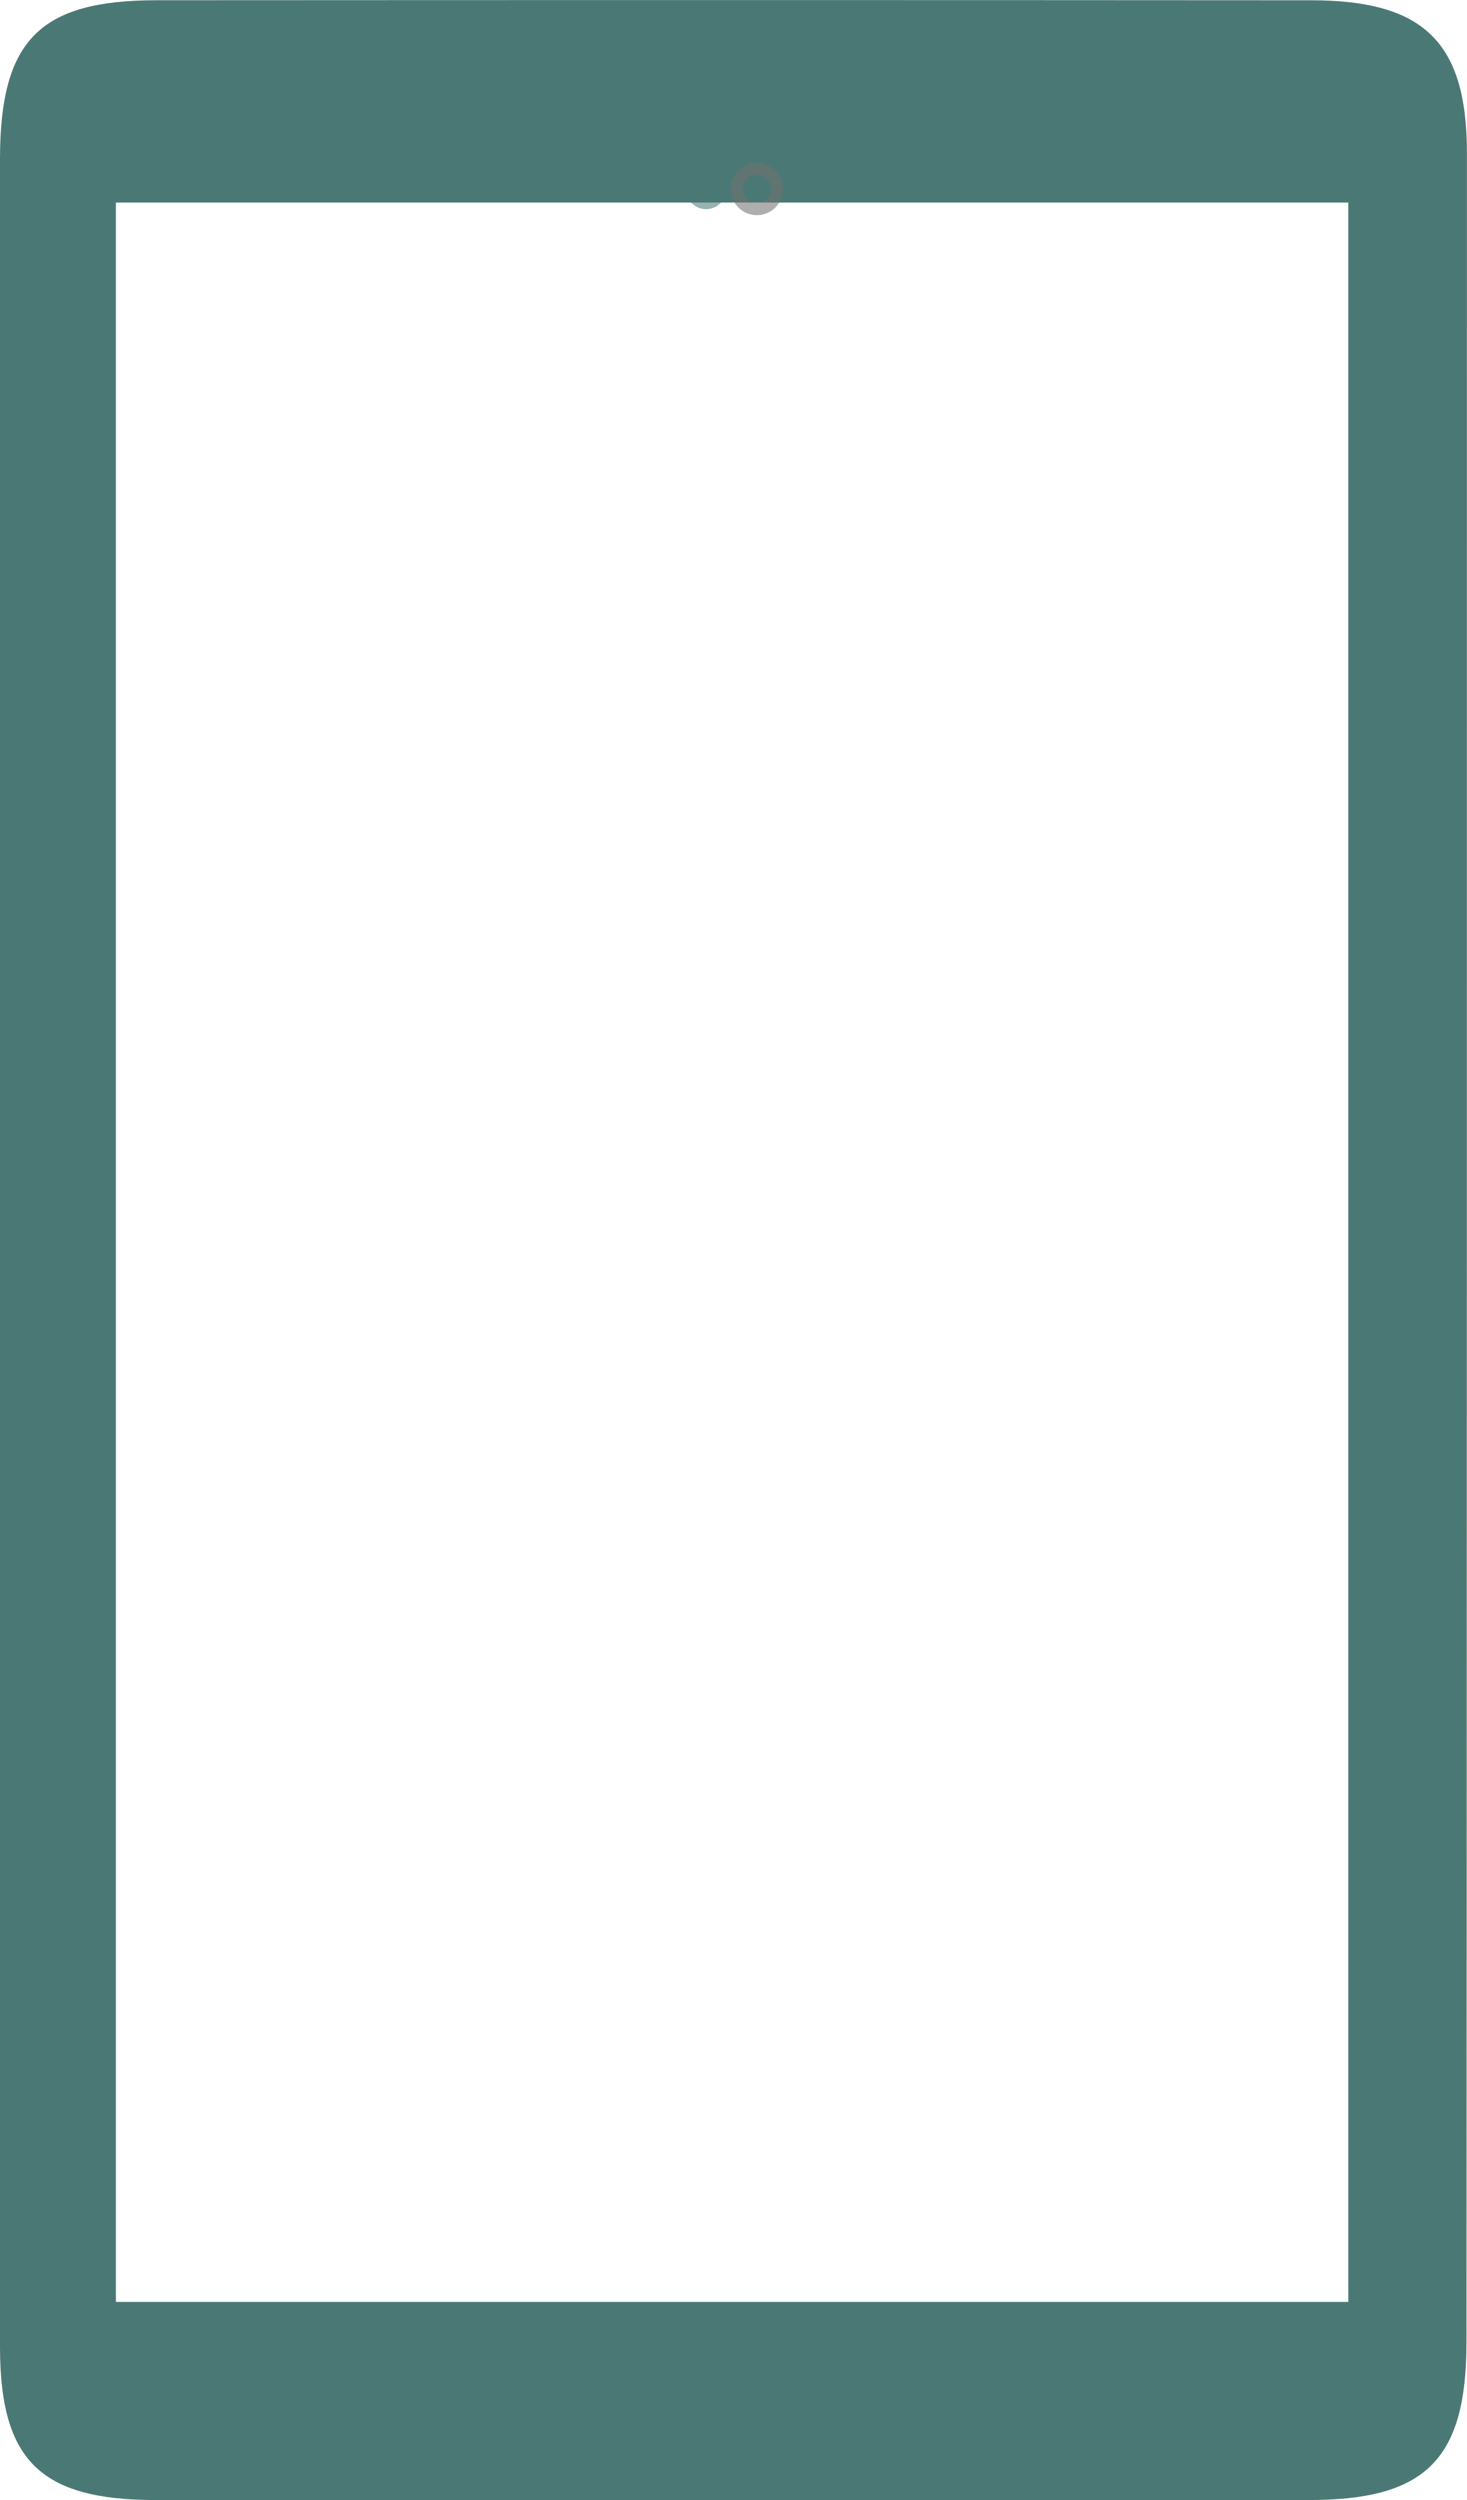
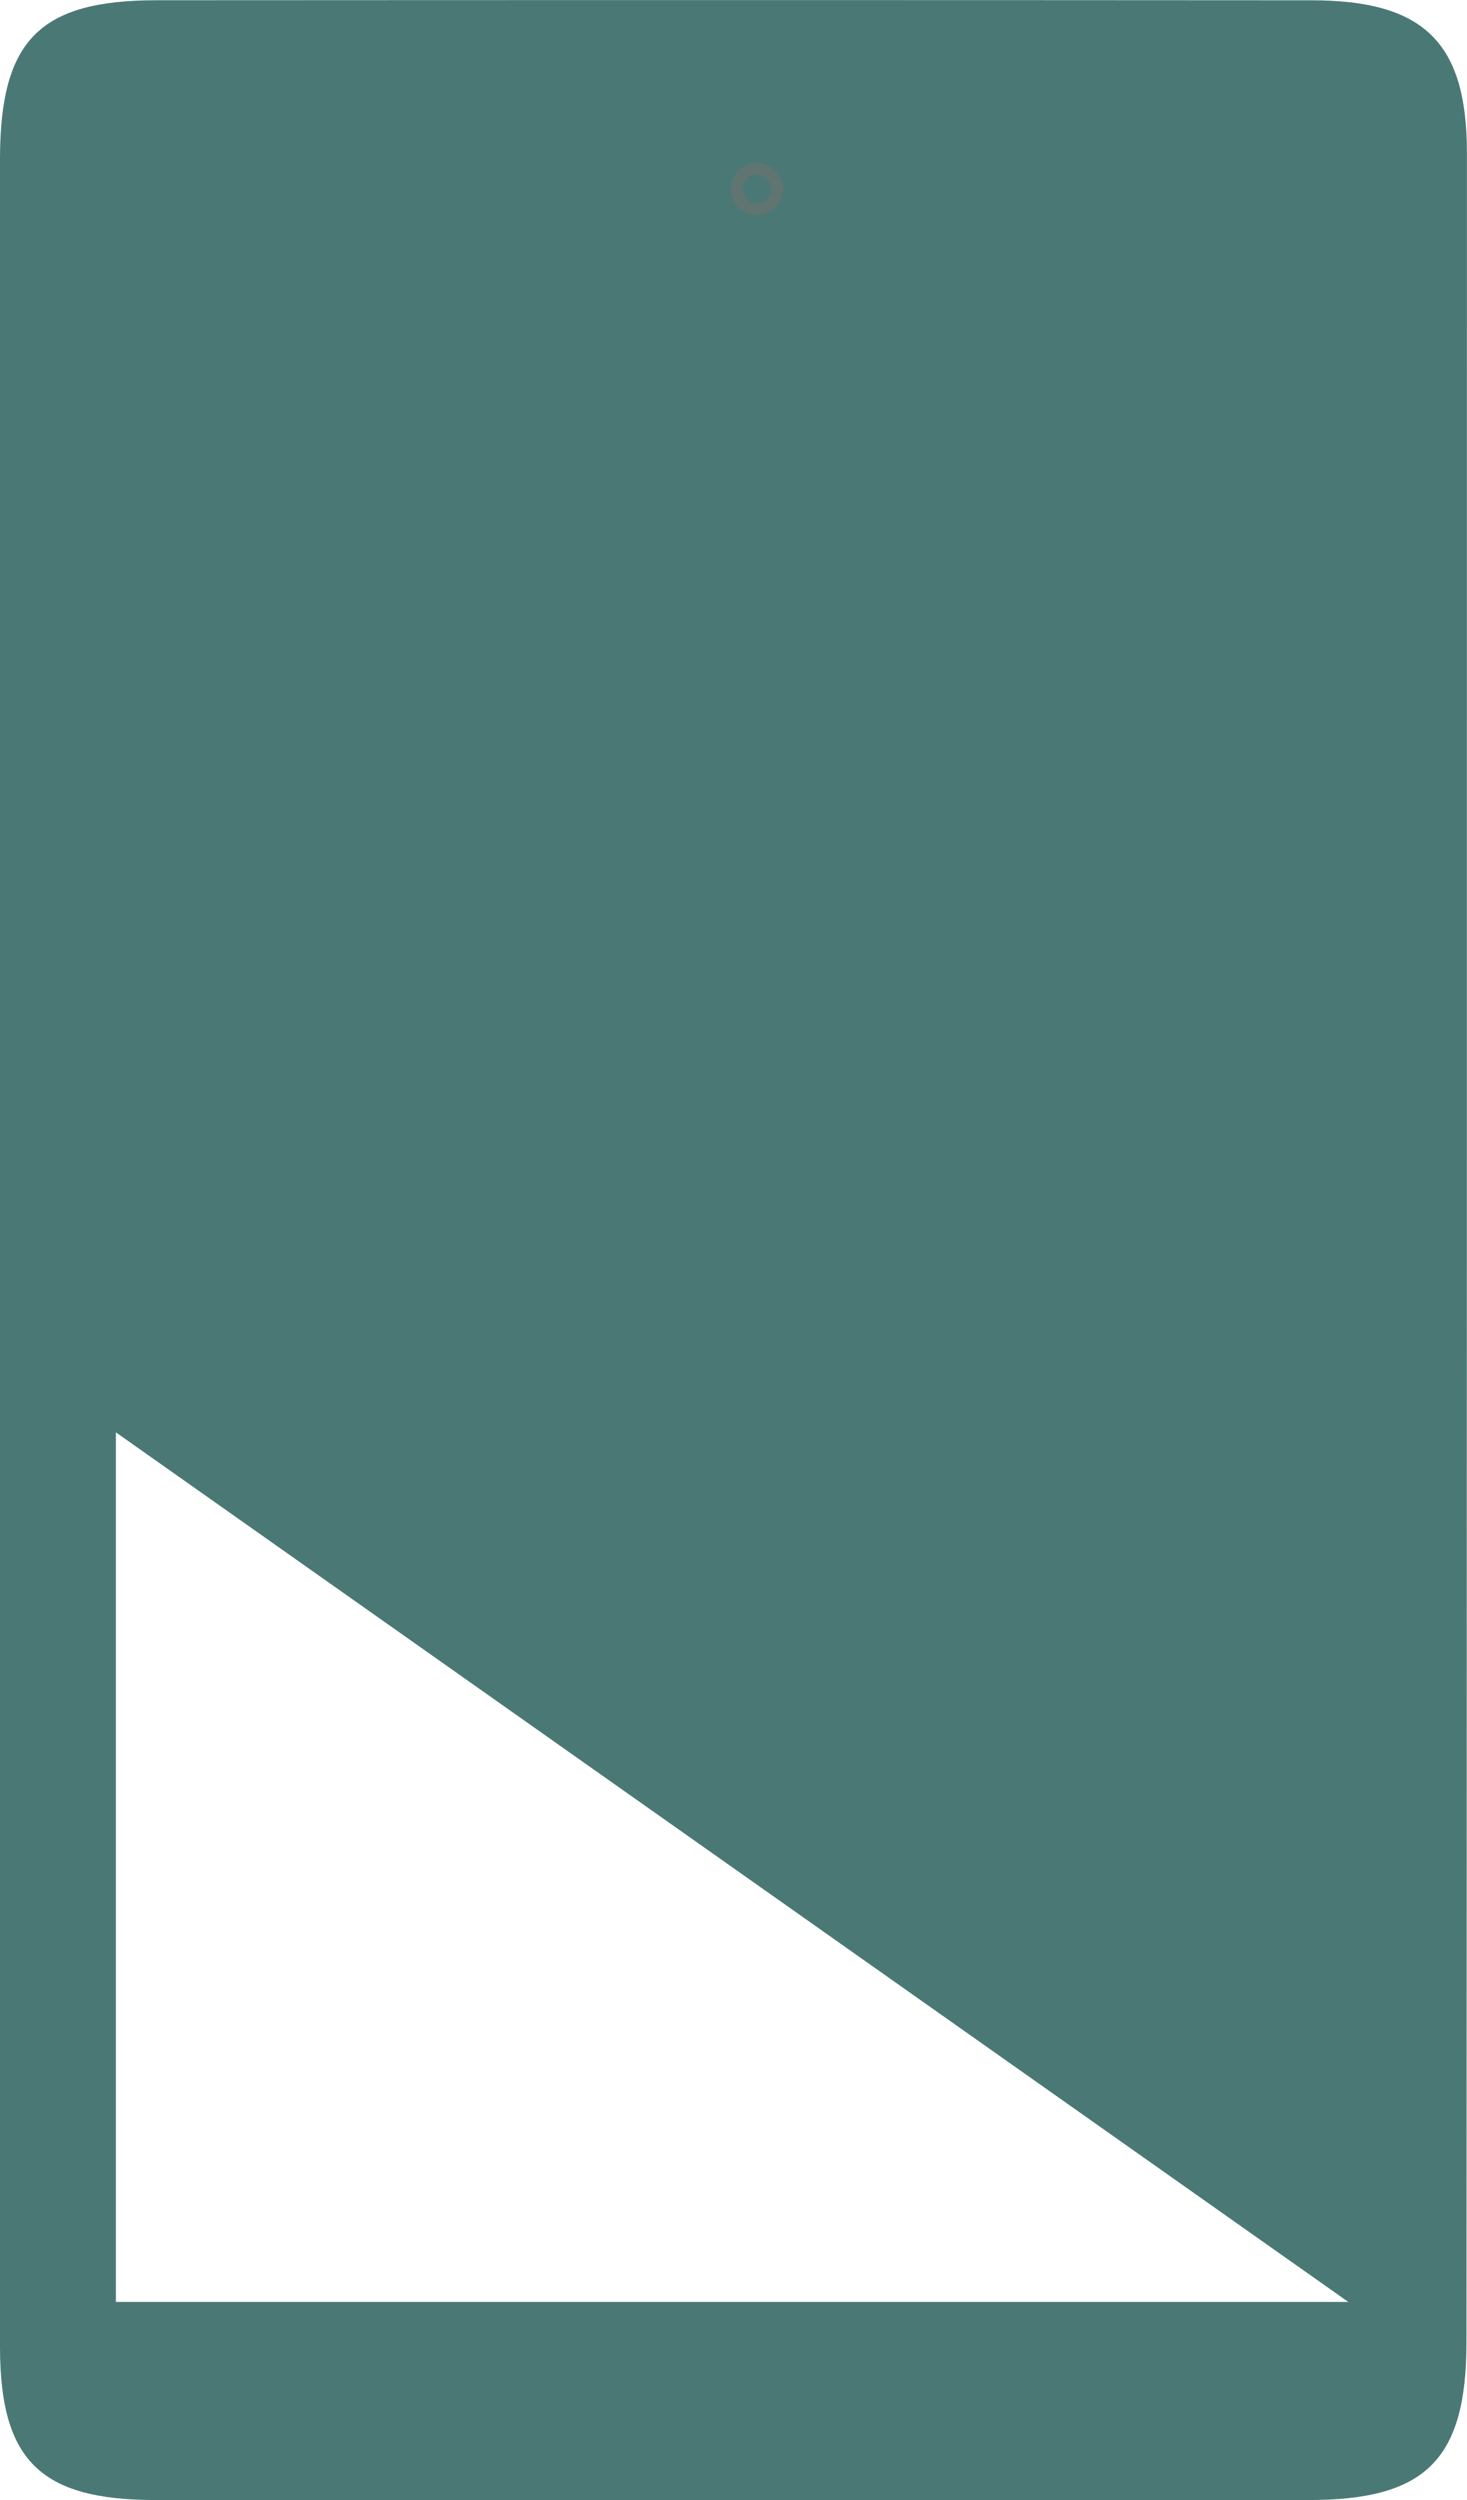
<svg xmlns="http://www.w3.org/2000/svg" width="36.393" height="62" viewBox="0 0 36.393 62">
  <defs>
    <clipPath id="clip-path">
      <rect id="Rectangle_7841" data-name="Rectangle 7841" width="36.393" height="62" fill="#4a7975" />
    </clipPath>
  </defs>
  <g id="Groupe_18995" data-name="Groupe 18995" transform="translate(-1391 -12083.813)">
    <g id="Groupe_18965" data-name="Groupe 18965" transform="translate(1391 12083.813)">
      <g id="Groupe_18964" data-name="Groupe 18964" clip-path="url(#clip-path)">
-         <path id="Tracé_15094" data-name="Tracé 15094" d="M0,33.494C0,25.311,0,12.106,0,3.923.006,1,.982.007,3.881.006,14.41,0,22,0,32.526.007c2.8,0,3.865,1.043,3.865,3.784,0,16.426,0,37.875-.011,54.3C36.378,61,35.367,62,32.469,62c-10.53,0-18.115,0-28.645,0C1,61.992.006,61.009,0,58.224q-.011-12.365,0-24.73M33.448,5.023H2.875V57.087H33.448Z" transform="translate(0 0)" fill="#4a7975" />
+         <path id="Tracé_15094" data-name="Tracé 15094" d="M0,33.494C0,25.311,0,12.106,0,3.923.006,1,.982.007,3.881.006,14.41,0,22,0,32.526.007c2.8,0,3.865,1.043,3.865,3.784,0,16.426,0,37.875-.011,54.3C36.378,61,35.367,62,32.469,62c-10.53,0-18.115,0-28.645,0C1,61.992.006,61.009,0,58.224q-.011-12.365,0-24.73H2.875V57.087H33.448Z" transform="translate(0 0)" fill="#4a7975" />
      </g>
    </g>
    <g id="Ellipse_71" data-name="Ellipse 71" transform="translate(1408.016 12088)" fill="#4a7975" stroke="#707070" stroke-width="1" opacity="0.57">
-       <circle cx="0.5" cy="0.5" r="0.5" stroke="none" />
-       <circle cx="0.5" cy="0.5" fill="none" />
-     </g>
+       </g>
    <g id="Ellipse_72" data-name="Ellipse 72" transform="translate(1409.427 12088.15)" fill="#4a7975" stroke="#707070" stroke-width="1" opacity="0.57">
      <circle cx="0.35" cy="0.35" r="0.35" stroke="none" />
      <circle cx="0.35" cy="0.35" r="0.15" fill="none" />
    </g>
  </g>
</svg>